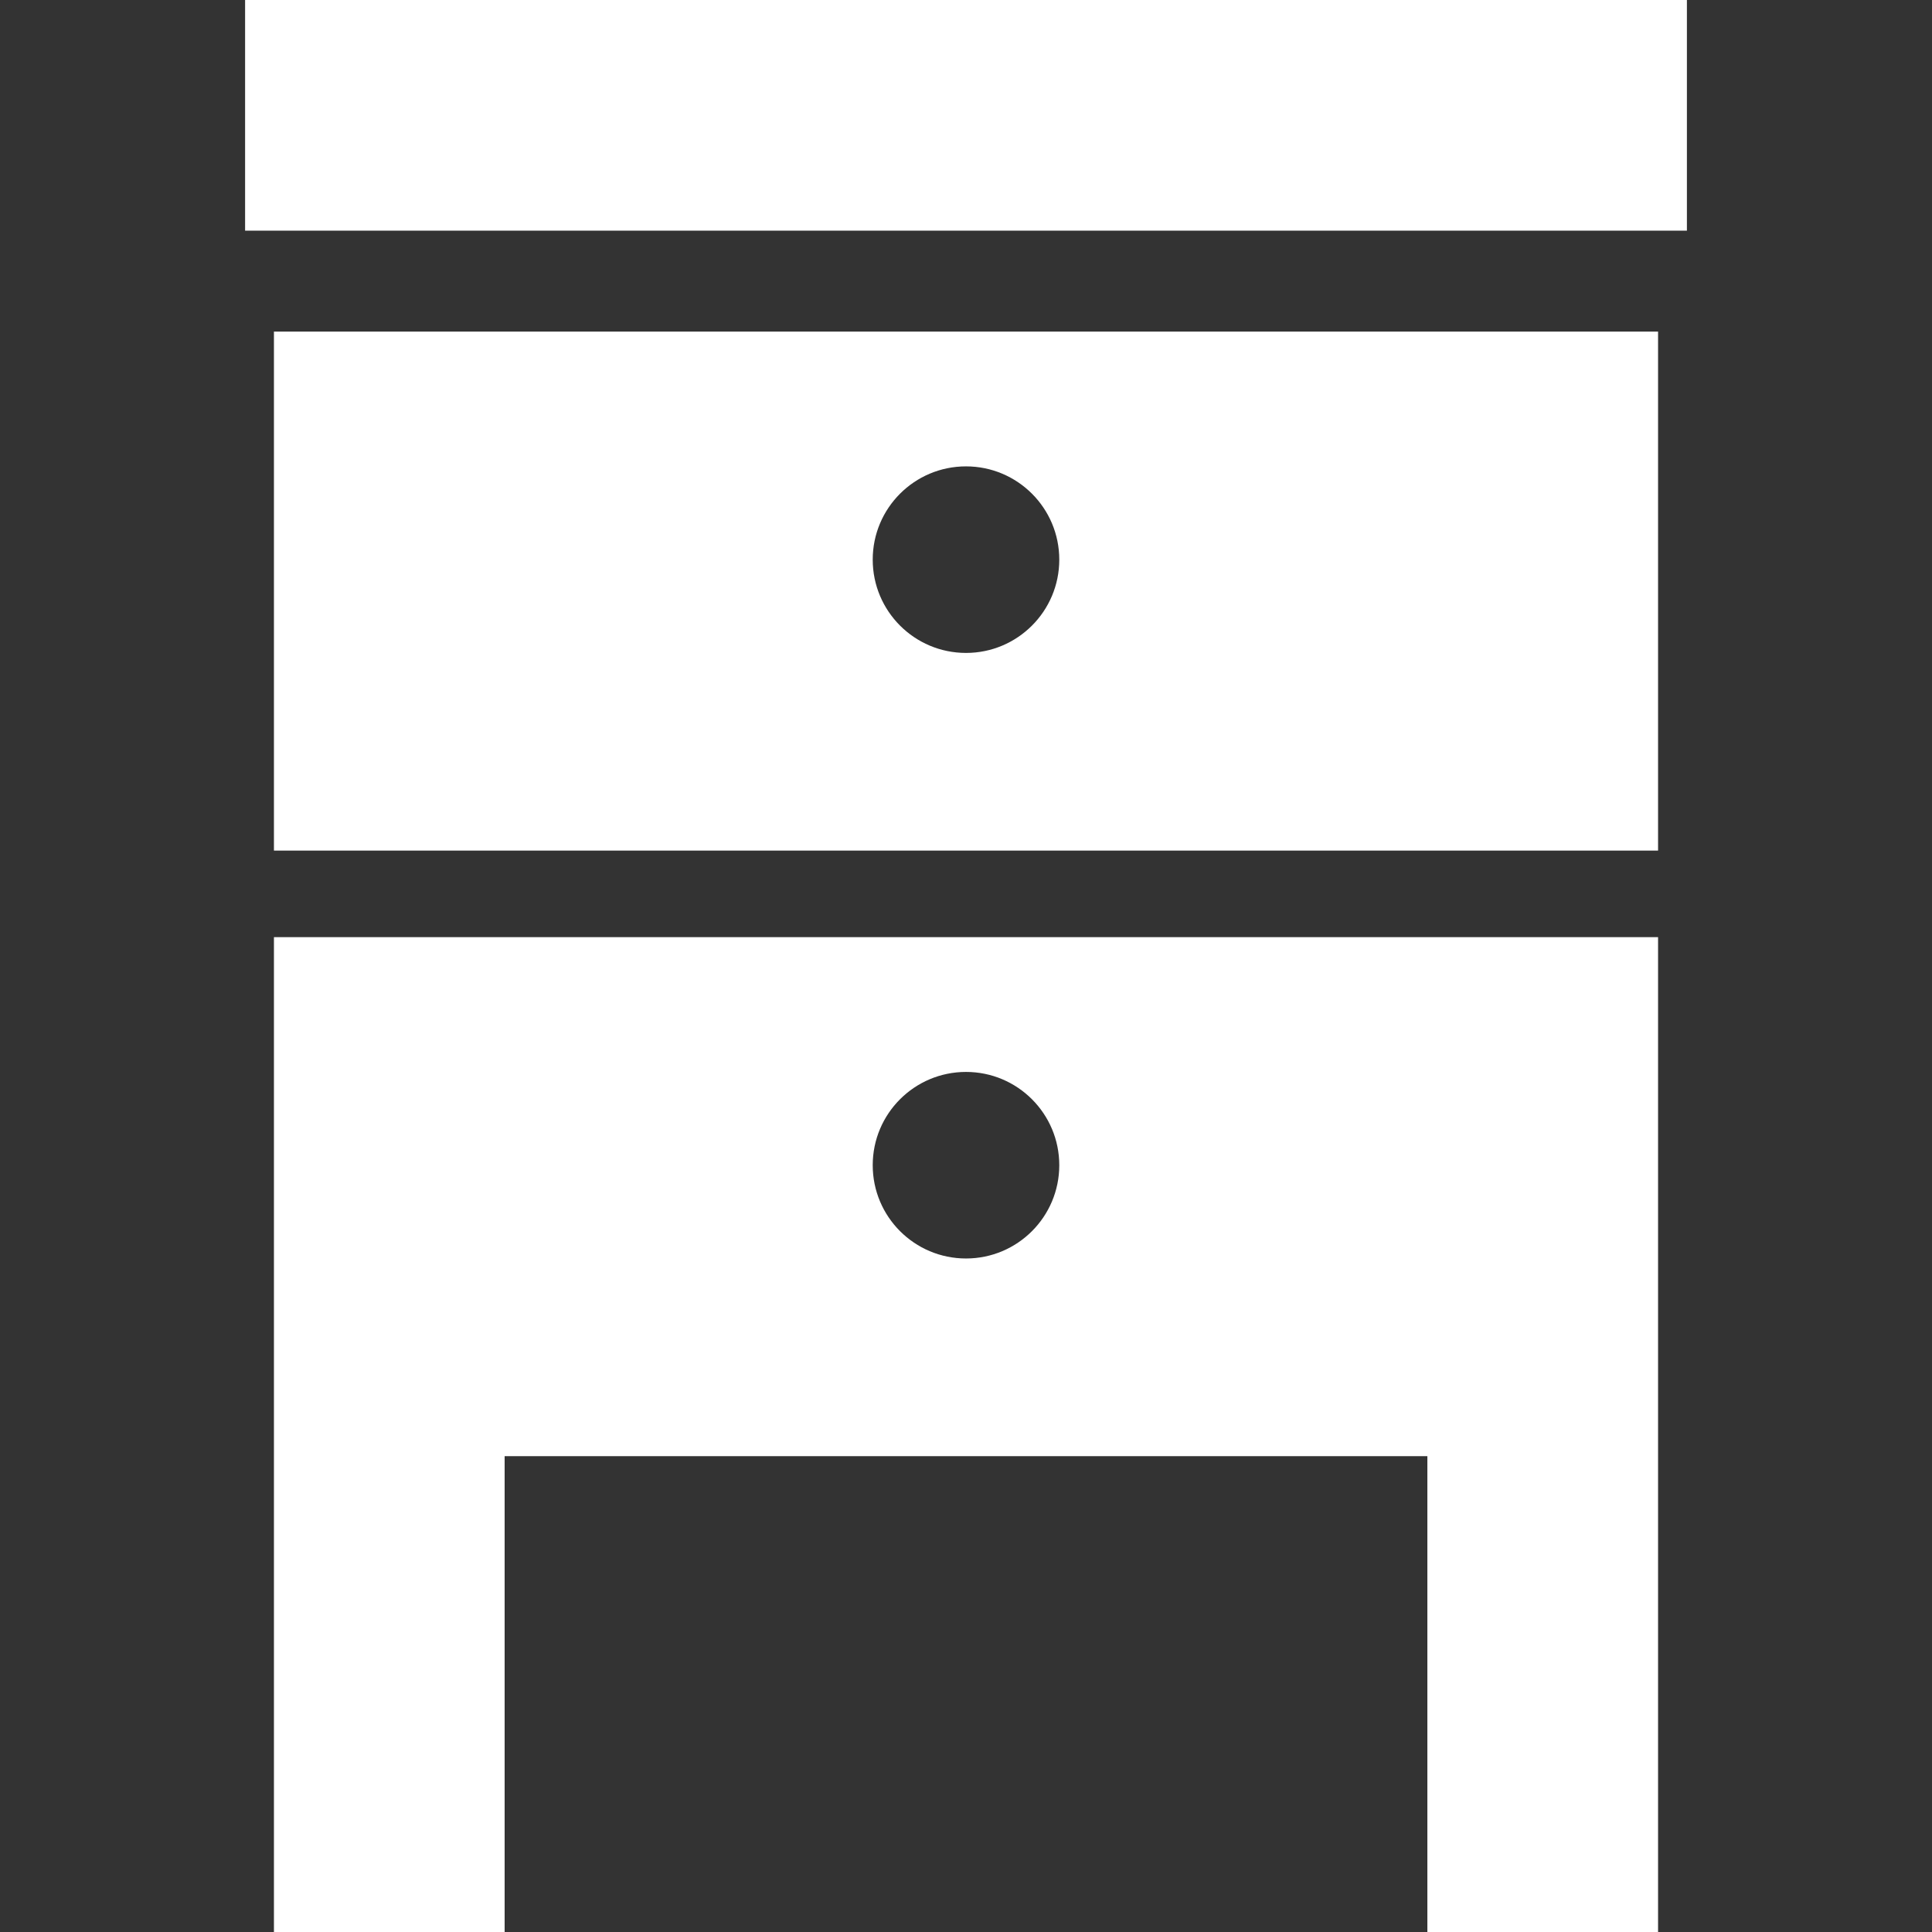
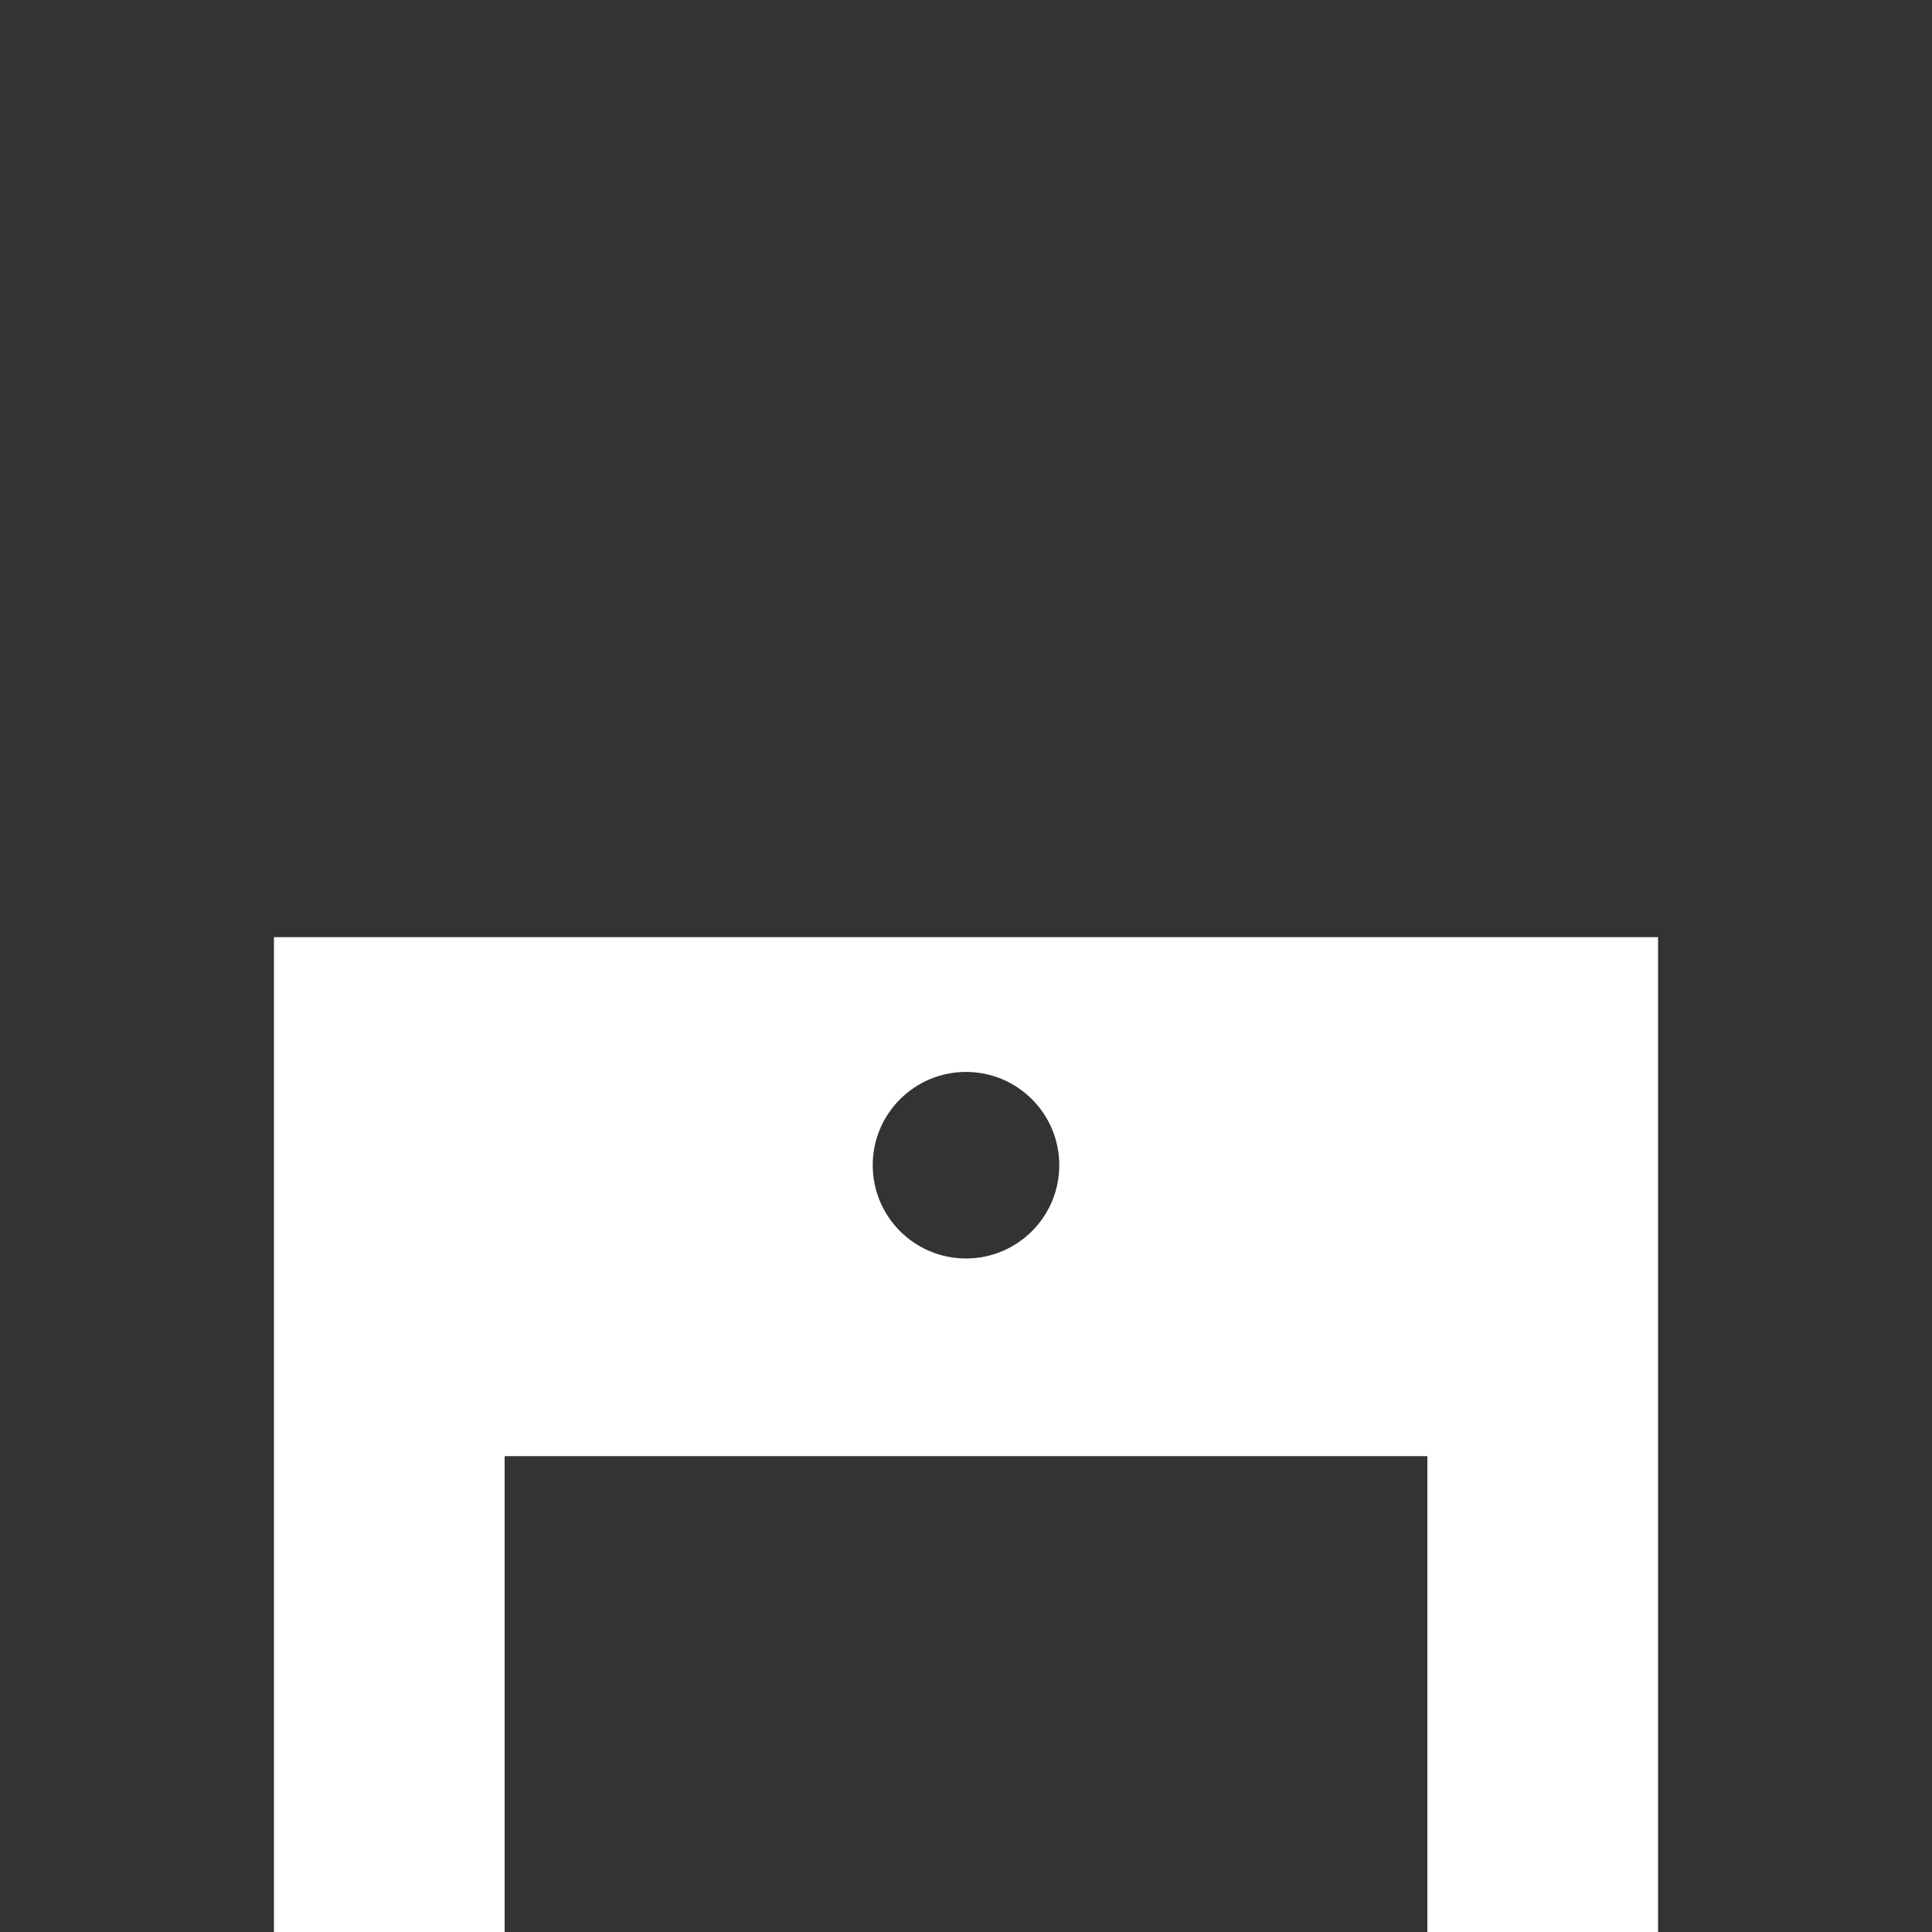
<svg xmlns="http://www.w3.org/2000/svg" version="1.1" id="_x32_" x="0px" y="0px" viewBox="0 0 512 512" style="width: 32px; height: 32px; opacity: 1;" xml:space="preserve">
  <rect x="0" y="0" width="512" height="512" fill="#333333" stroke="none" />
  <style type="text/css">
	.st0{fill:#4B4B4B;}
</style>
  <g>
-     <rect x="64.953" class="st0" width="382.094" height="61.127" style="fill: rgb(255, 255, 255);" />
-     <path class="st0" d="M72.596,225.423h366.808V87.873H72.596V225.423z M256.004,123.594c13.649,0,24.715,11.066,24.715,24.715   c0,13.658-11.066,24.724-24.715,24.724c-13.658,0-24.724-11.066-24.724-24.724C231.28,134.66,242.347,123.594,256.004,123.594z" style="fill: rgb(255, 255, 255);" />
-     <path class="st0" d="M72.596,385.902V512h61.136V385.902h244.536V512h61.136V385.902v-137.55H72.596V385.902z M256.004,284.073   c13.649,0,24.715,11.066,24.715,24.715c0,13.657-11.066,24.724-24.715,24.724c-13.658,0-24.724-11.067-24.724-24.724   C231.28,295.138,242.347,284.073,256.004,284.073z" style="fill: rgb(255, 255, 255);" />
+     <path class="st0" d="M72.596,385.902V512h61.136V385.902h244.536V512h61.136V385.902v-137.55H72.596z M256.004,284.073   c13.649,0,24.715,11.066,24.715,24.715c0,13.657-11.066,24.724-24.715,24.724c-13.658,0-24.724-11.067-24.724-24.724   C231.28,295.138,242.347,284.073,256.004,284.073z" style="fill: rgb(255, 255, 255);" />
  </g>
</svg>